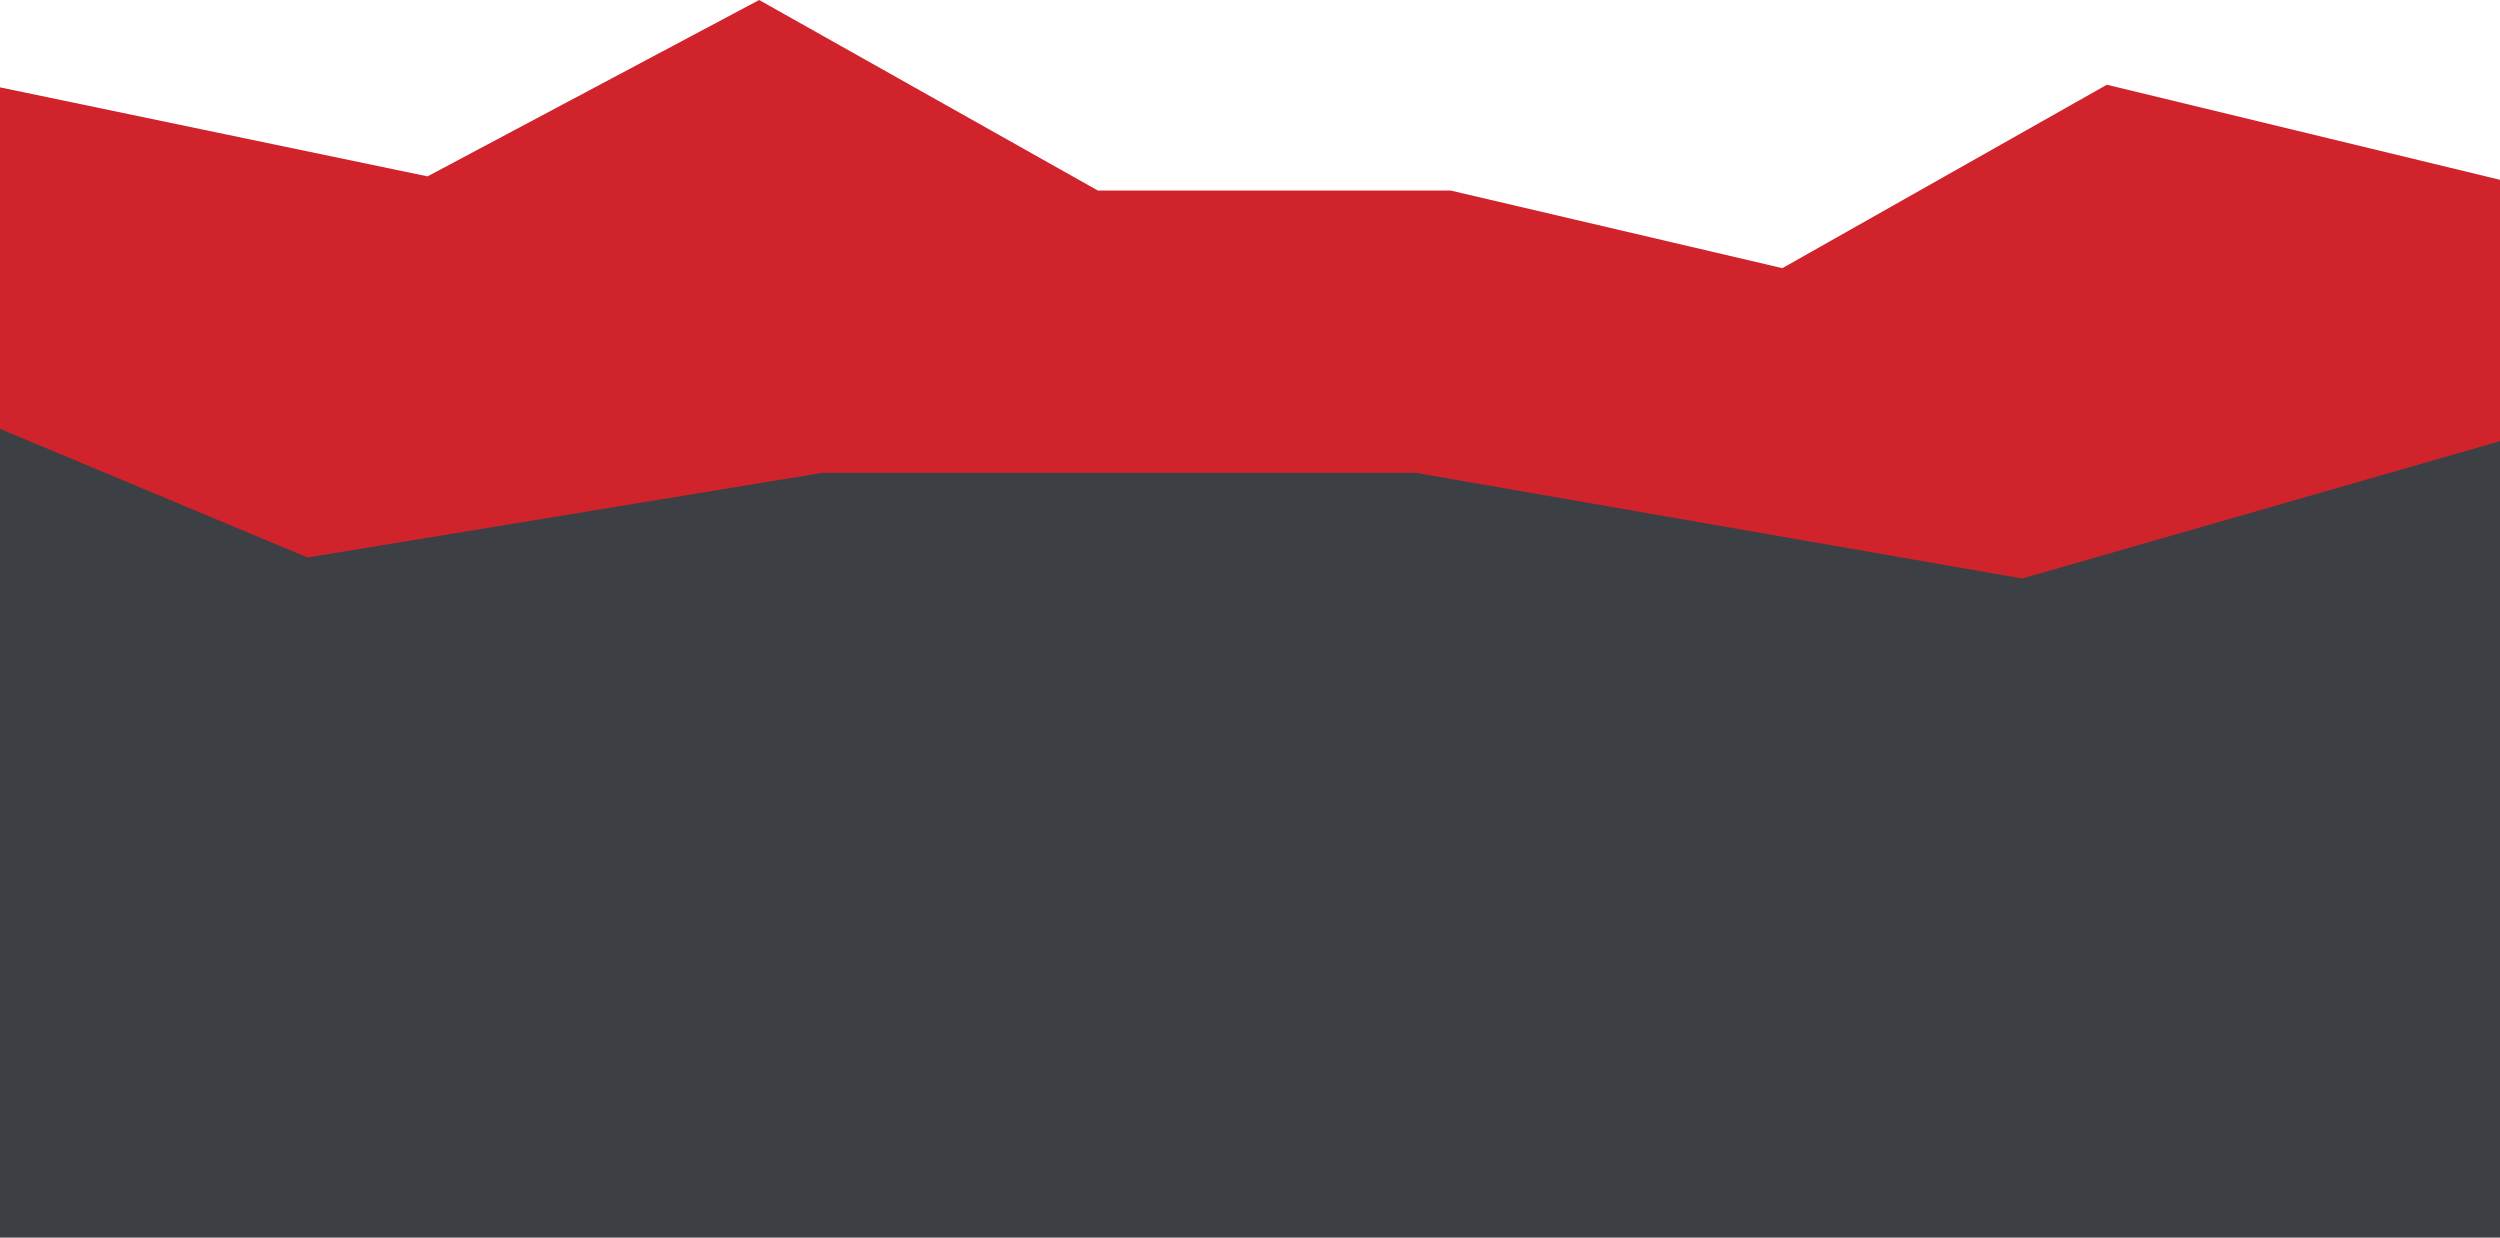
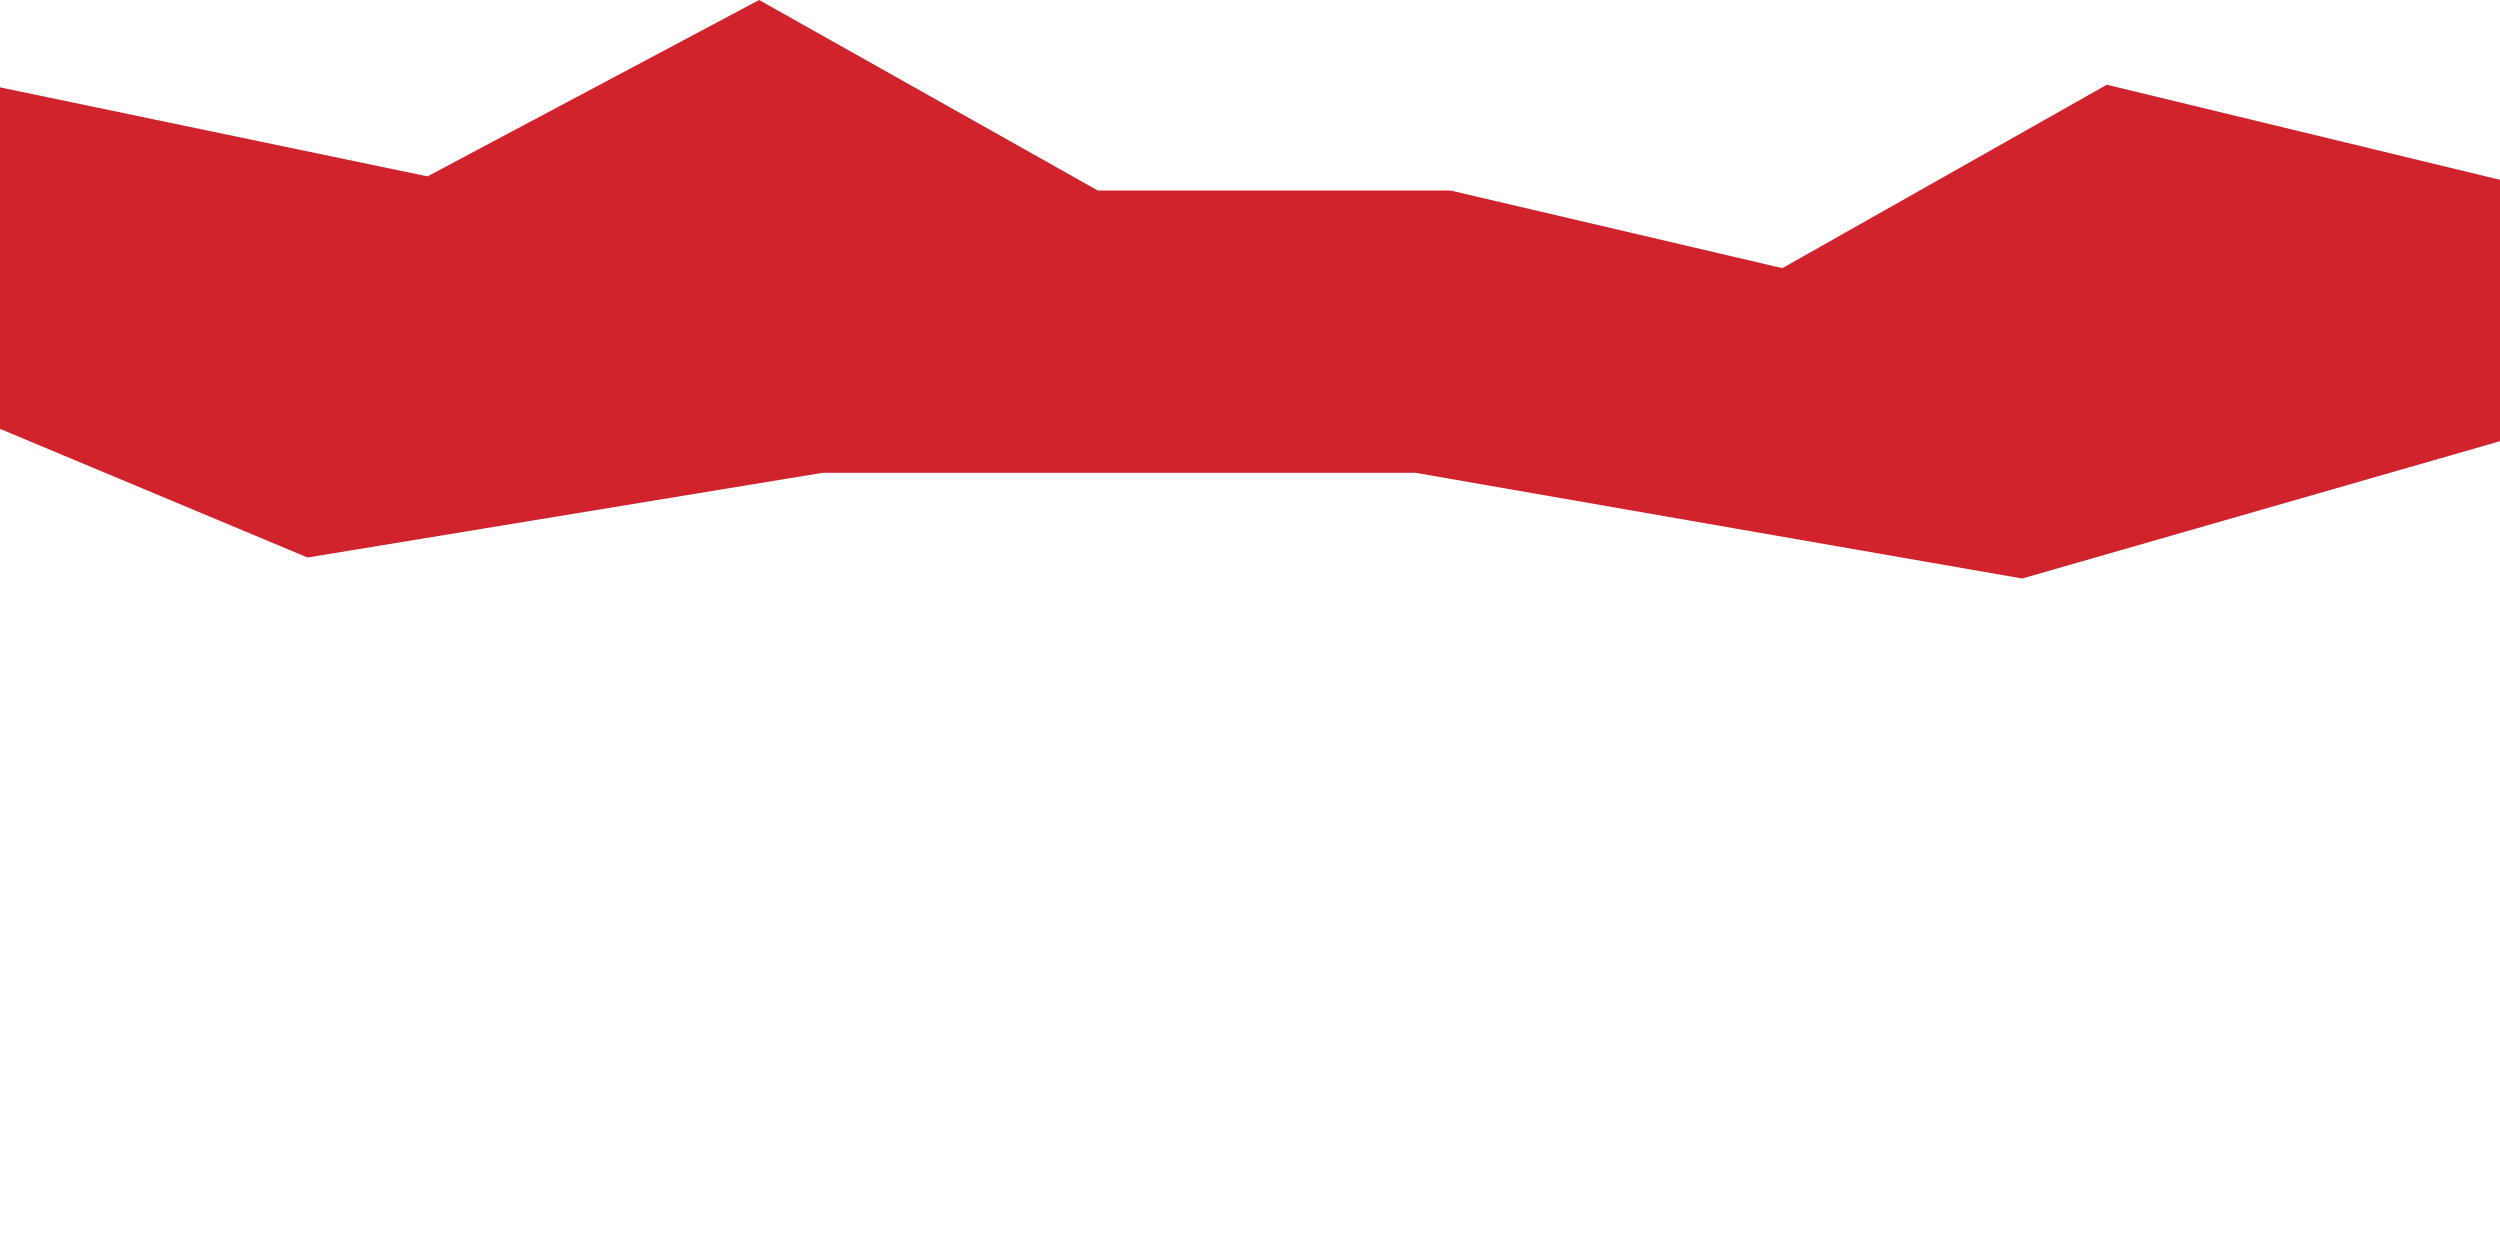
<svg xmlns="http://www.w3.org/2000/svg" width="86.86" height="43" viewBox="0 0 86.86 43">
  <g id="グループ_57945" data-name="グループ 57945" transform="translate(0 0)">
-     <path id="パス_50253" data-name="パス 50253" d="M0,39.474H86.86V6.906L73.121,10.2l-59.7-.429L0,3.743Z" transform="translate(0 3.526)" fill="#3c3f43" />
    <path id="パス_50254" data-name="パス 50254" d="M26.376,0,14.853,6.128,0,3.035V14.9l10.686,4.47,17.9-2.944H49.176L70.26,20.1l16.6-4.771V6.247L73.2,2.944,61.926,9.317,50.4,6.62H38.144Z" transform="translate(0 0)" fill="#d0232c" />
  </g>
</svg>